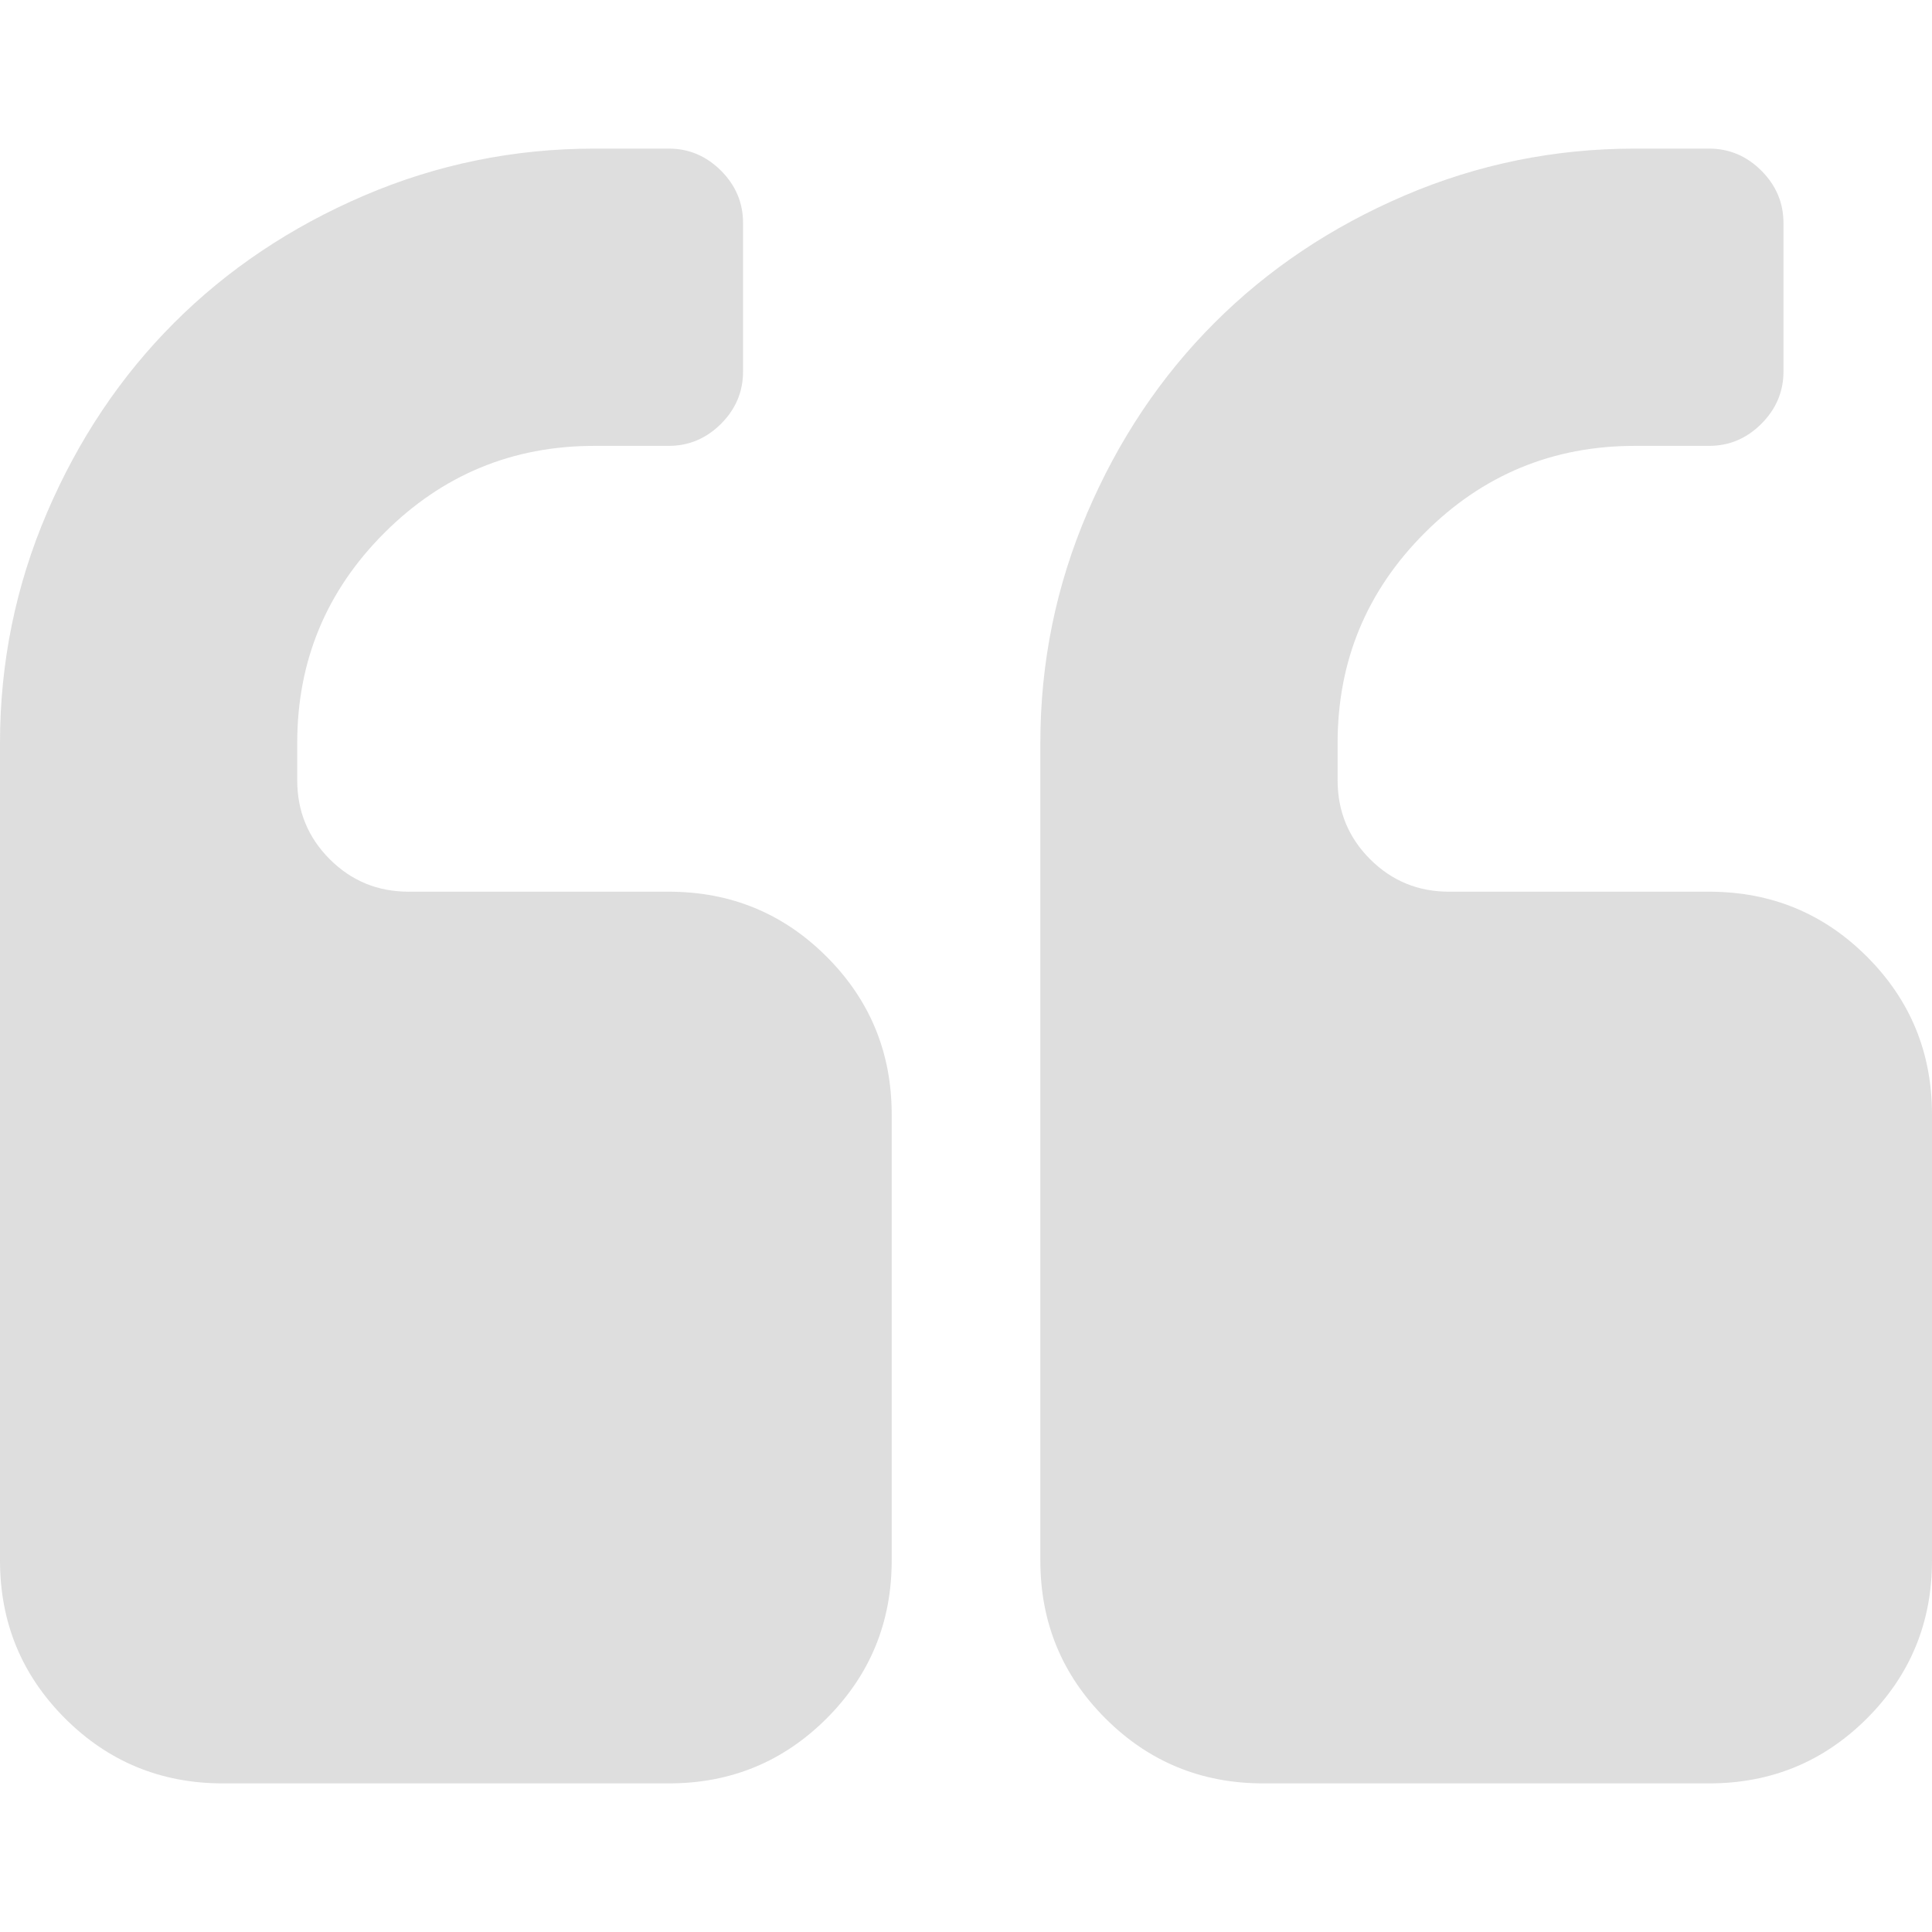
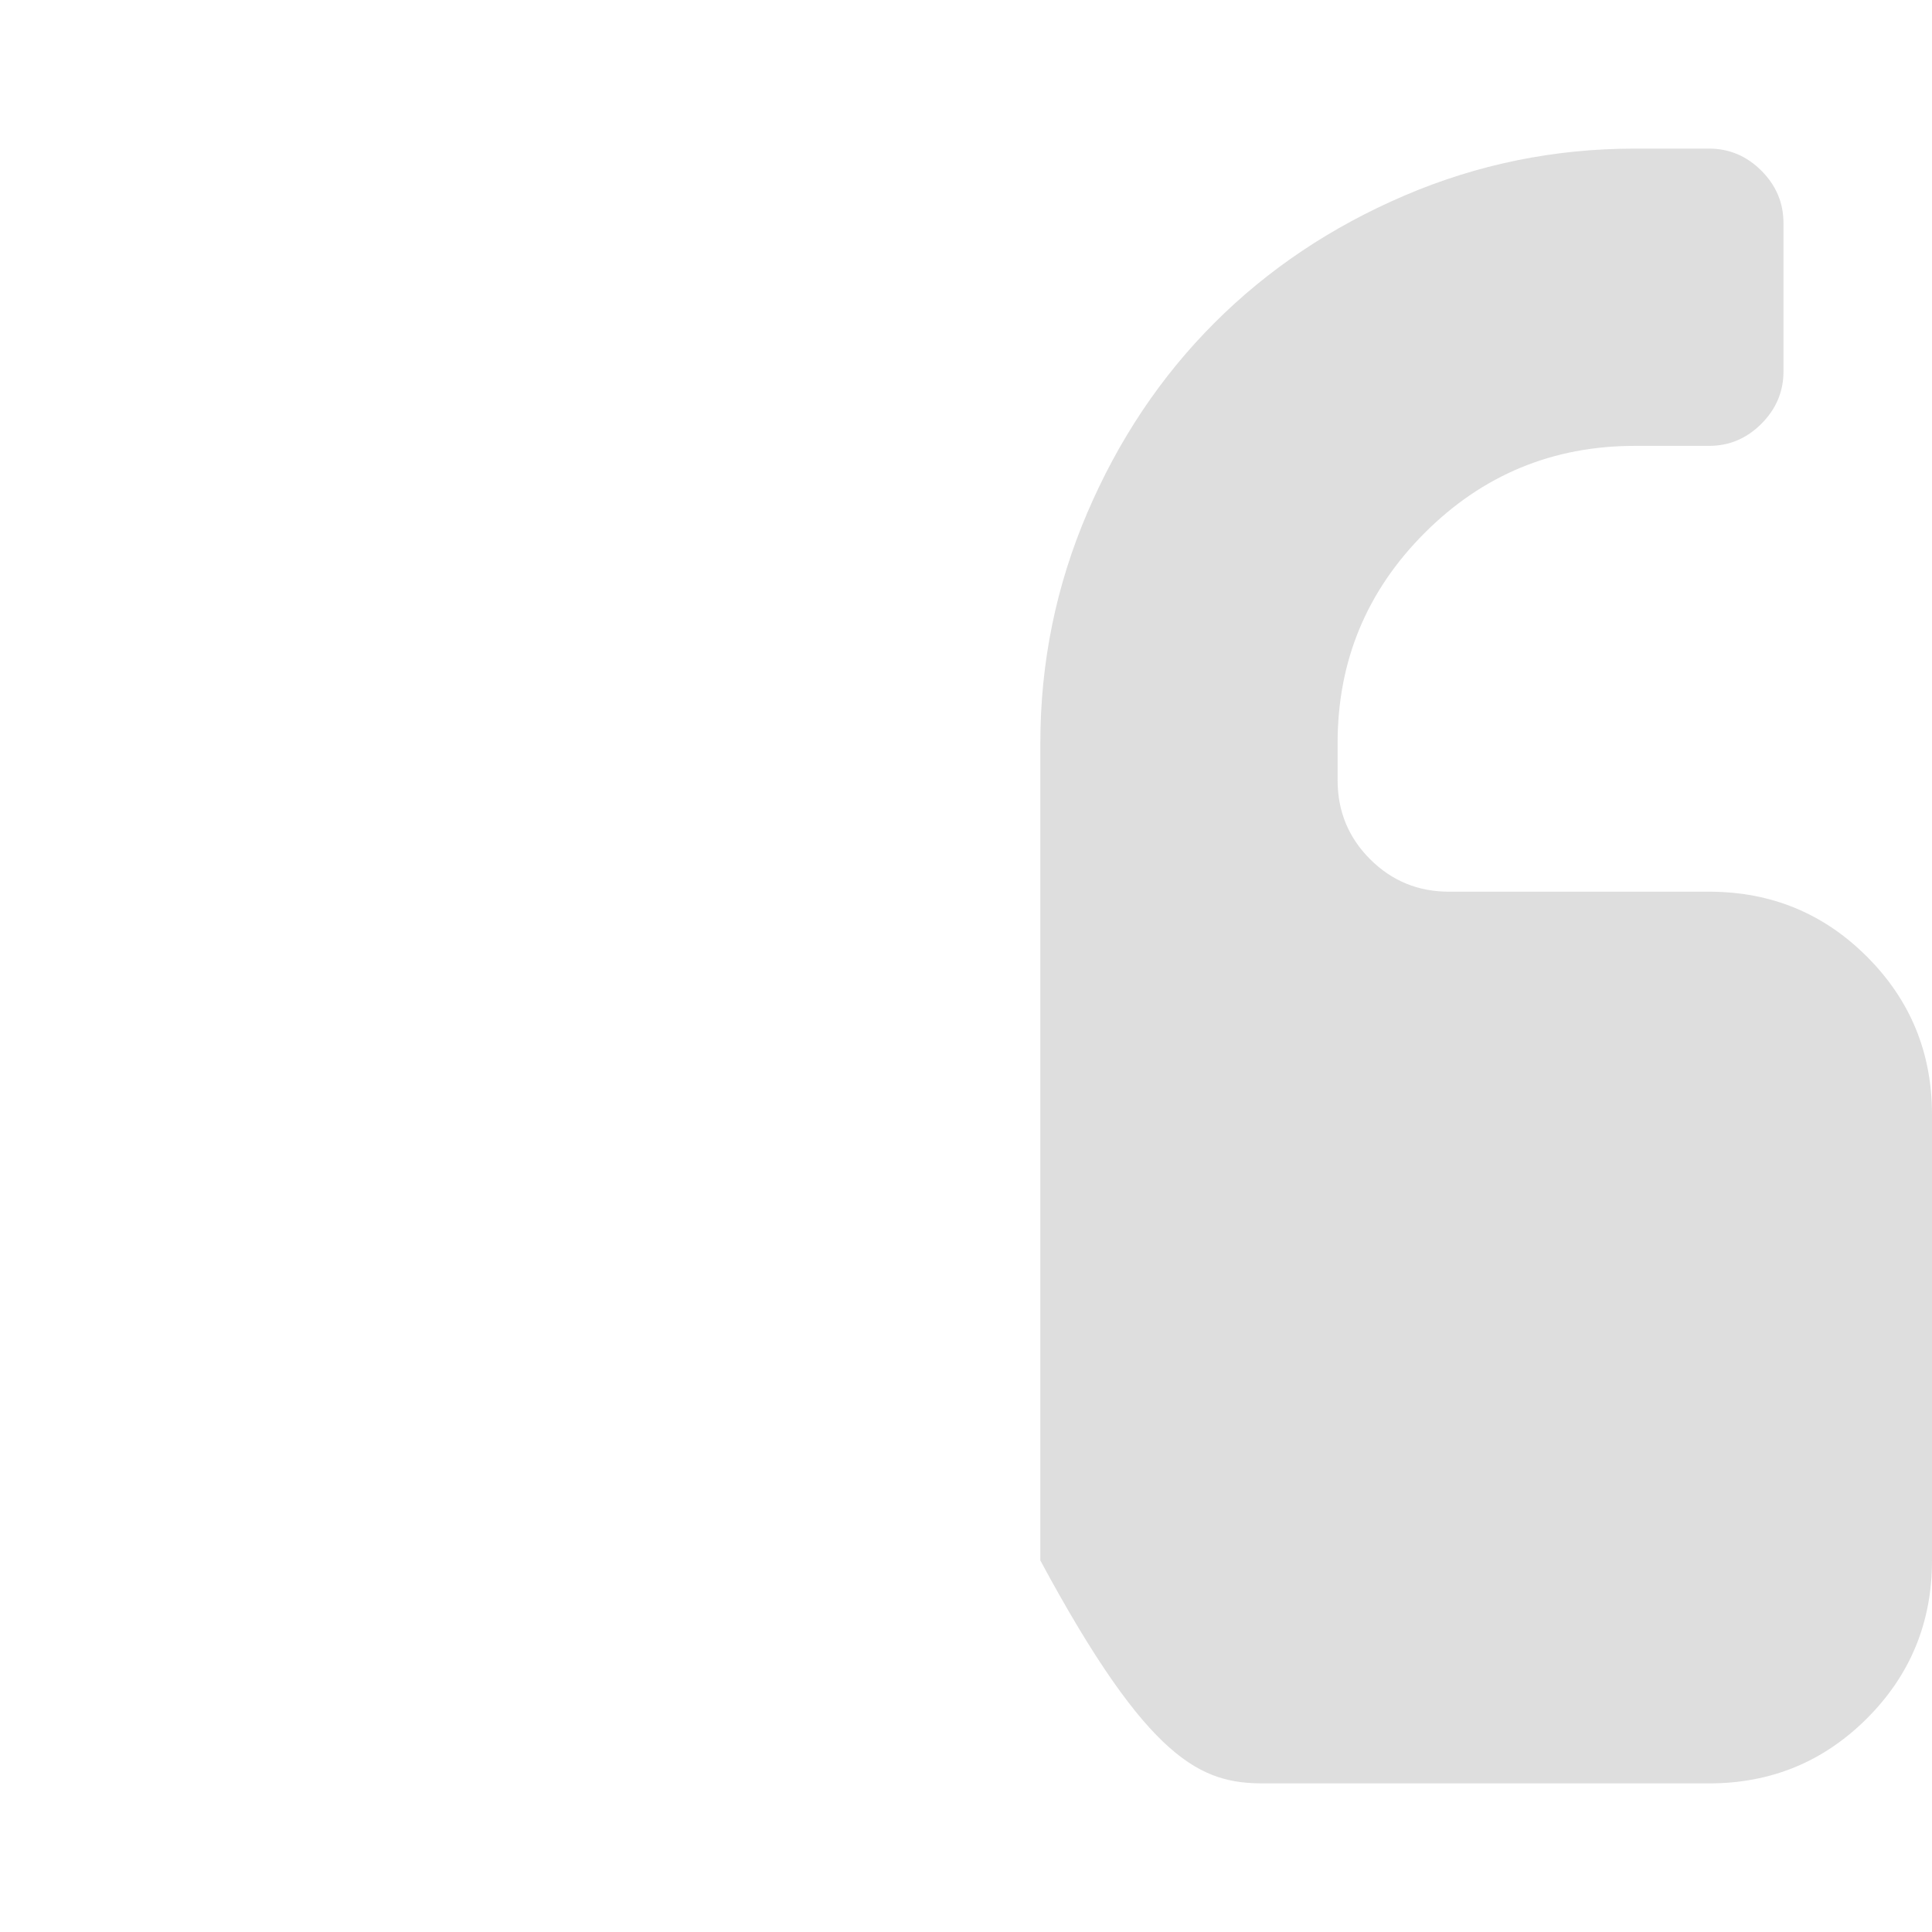
<svg xmlns="http://www.w3.org/2000/svg" width="50" height="50" viewBox="0 0 50 50" fill="none">
  <g opacity="0.4">
-     <path d="M17.308 23.077H10.577C9.775 23.077 9.094 22.797 8.533 22.236C7.973 21.675 7.692 20.994 7.692 20.192V19.231C7.692 17.108 8.443 15.295 9.946 13.792C11.448 12.29 13.261 11.539 15.385 11.539H17.308C17.828 11.539 18.279 11.348 18.66 10.968C19.04 10.587 19.23 10.137 19.23 9.616V5.769C19.23 5.249 19.04 4.798 18.66 4.417C18.279 4.037 17.828 3.846 17.308 3.846H15.385C13.301 3.846 11.313 4.252 9.42 5.063C7.527 5.875 5.89 6.971 4.507 8.354C3.125 9.736 2.028 11.373 1.217 13.266C0.406 15.159 0 17.148 0 19.231V40.384C0 41.988 0.561 43.349 1.682 44.471C2.804 45.593 4.167 46.154 5.769 46.154H17.308C18.911 46.154 20.273 45.593 21.395 44.471C22.516 43.349 23.077 41.988 23.077 40.384V28.846C23.077 27.243 22.516 25.882 21.394 24.76C20.273 23.638 18.91 23.077 17.308 23.077Z" fill="#ACACAC" />
-     <path d="M48.318 24.76C47.197 23.638 45.835 23.077 44.232 23.077H37.501C36.7 23.077 36.018 22.797 35.458 22.236C34.897 21.675 34.617 20.994 34.617 20.192V19.231C34.617 17.108 35.368 15.295 36.87 13.792C38.372 12.29 40.185 11.539 42.309 11.539H44.232C44.753 11.539 45.204 11.348 45.584 10.968C45.964 10.587 46.156 10.137 46.156 9.616V5.769C46.156 5.249 45.965 4.798 45.584 4.417C45.204 4.037 44.753 3.846 44.232 3.846H42.309C40.225 3.846 38.237 4.252 36.344 5.063C34.451 5.875 32.814 6.971 31.432 8.354C30.049 9.736 28.952 11.373 28.141 13.266C27.33 15.159 26.924 17.148 26.924 19.231V40.384C26.924 41.988 27.485 43.349 28.607 44.471C29.728 45.593 31.09 46.154 32.693 46.154H44.231C45.834 46.154 47.196 45.593 48.318 44.471C49.44 43.349 50 41.988 50 40.384V28.846C50 27.243 49.44 25.882 48.318 24.76Z" fill="#ACACAC" />
+     <path d="M48.318 24.76C47.197 23.638 45.835 23.077 44.232 23.077H37.501C36.7 23.077 36.018 22.797 35.458 22.236C34.897 21.675 34.617 20.994 34.617 20.192V19.231C34.617 17.108 35.368 15.295 36.87 13.792C38.372 12.29 40.185 11.539 42.309 11.539H44.232C44.753 11.539 45.204 11.348 45.584 10.968C45.964 10.587 46.156 10.137 46.156 9.616V5.769C46.156 5.249 45.965 4.798 45.584 4.417C45.204 4.037 44.753 3.846 44.232 3.846H42.309C40.225 3.846 38.237 4.252 36.344 5.063C34.451 5.875 32.814 6.971 31.432 8.354C30.049 9.736 28.952 11.373 28.141 13.266C27.33 15.159 26.924 17.148 26.924 19.231V40.384C29.728 45.593 31.09 46.154 32.693 46.154H44.231C45.834 46.154 47.196 45.593 48.318 44.471C49.44 43.349 50 41.988 50 40.384V28.846C50 27.243 49.44 25.882 48.318 24.76Z" fill="#ACACAC" />
  </g>
</svg>